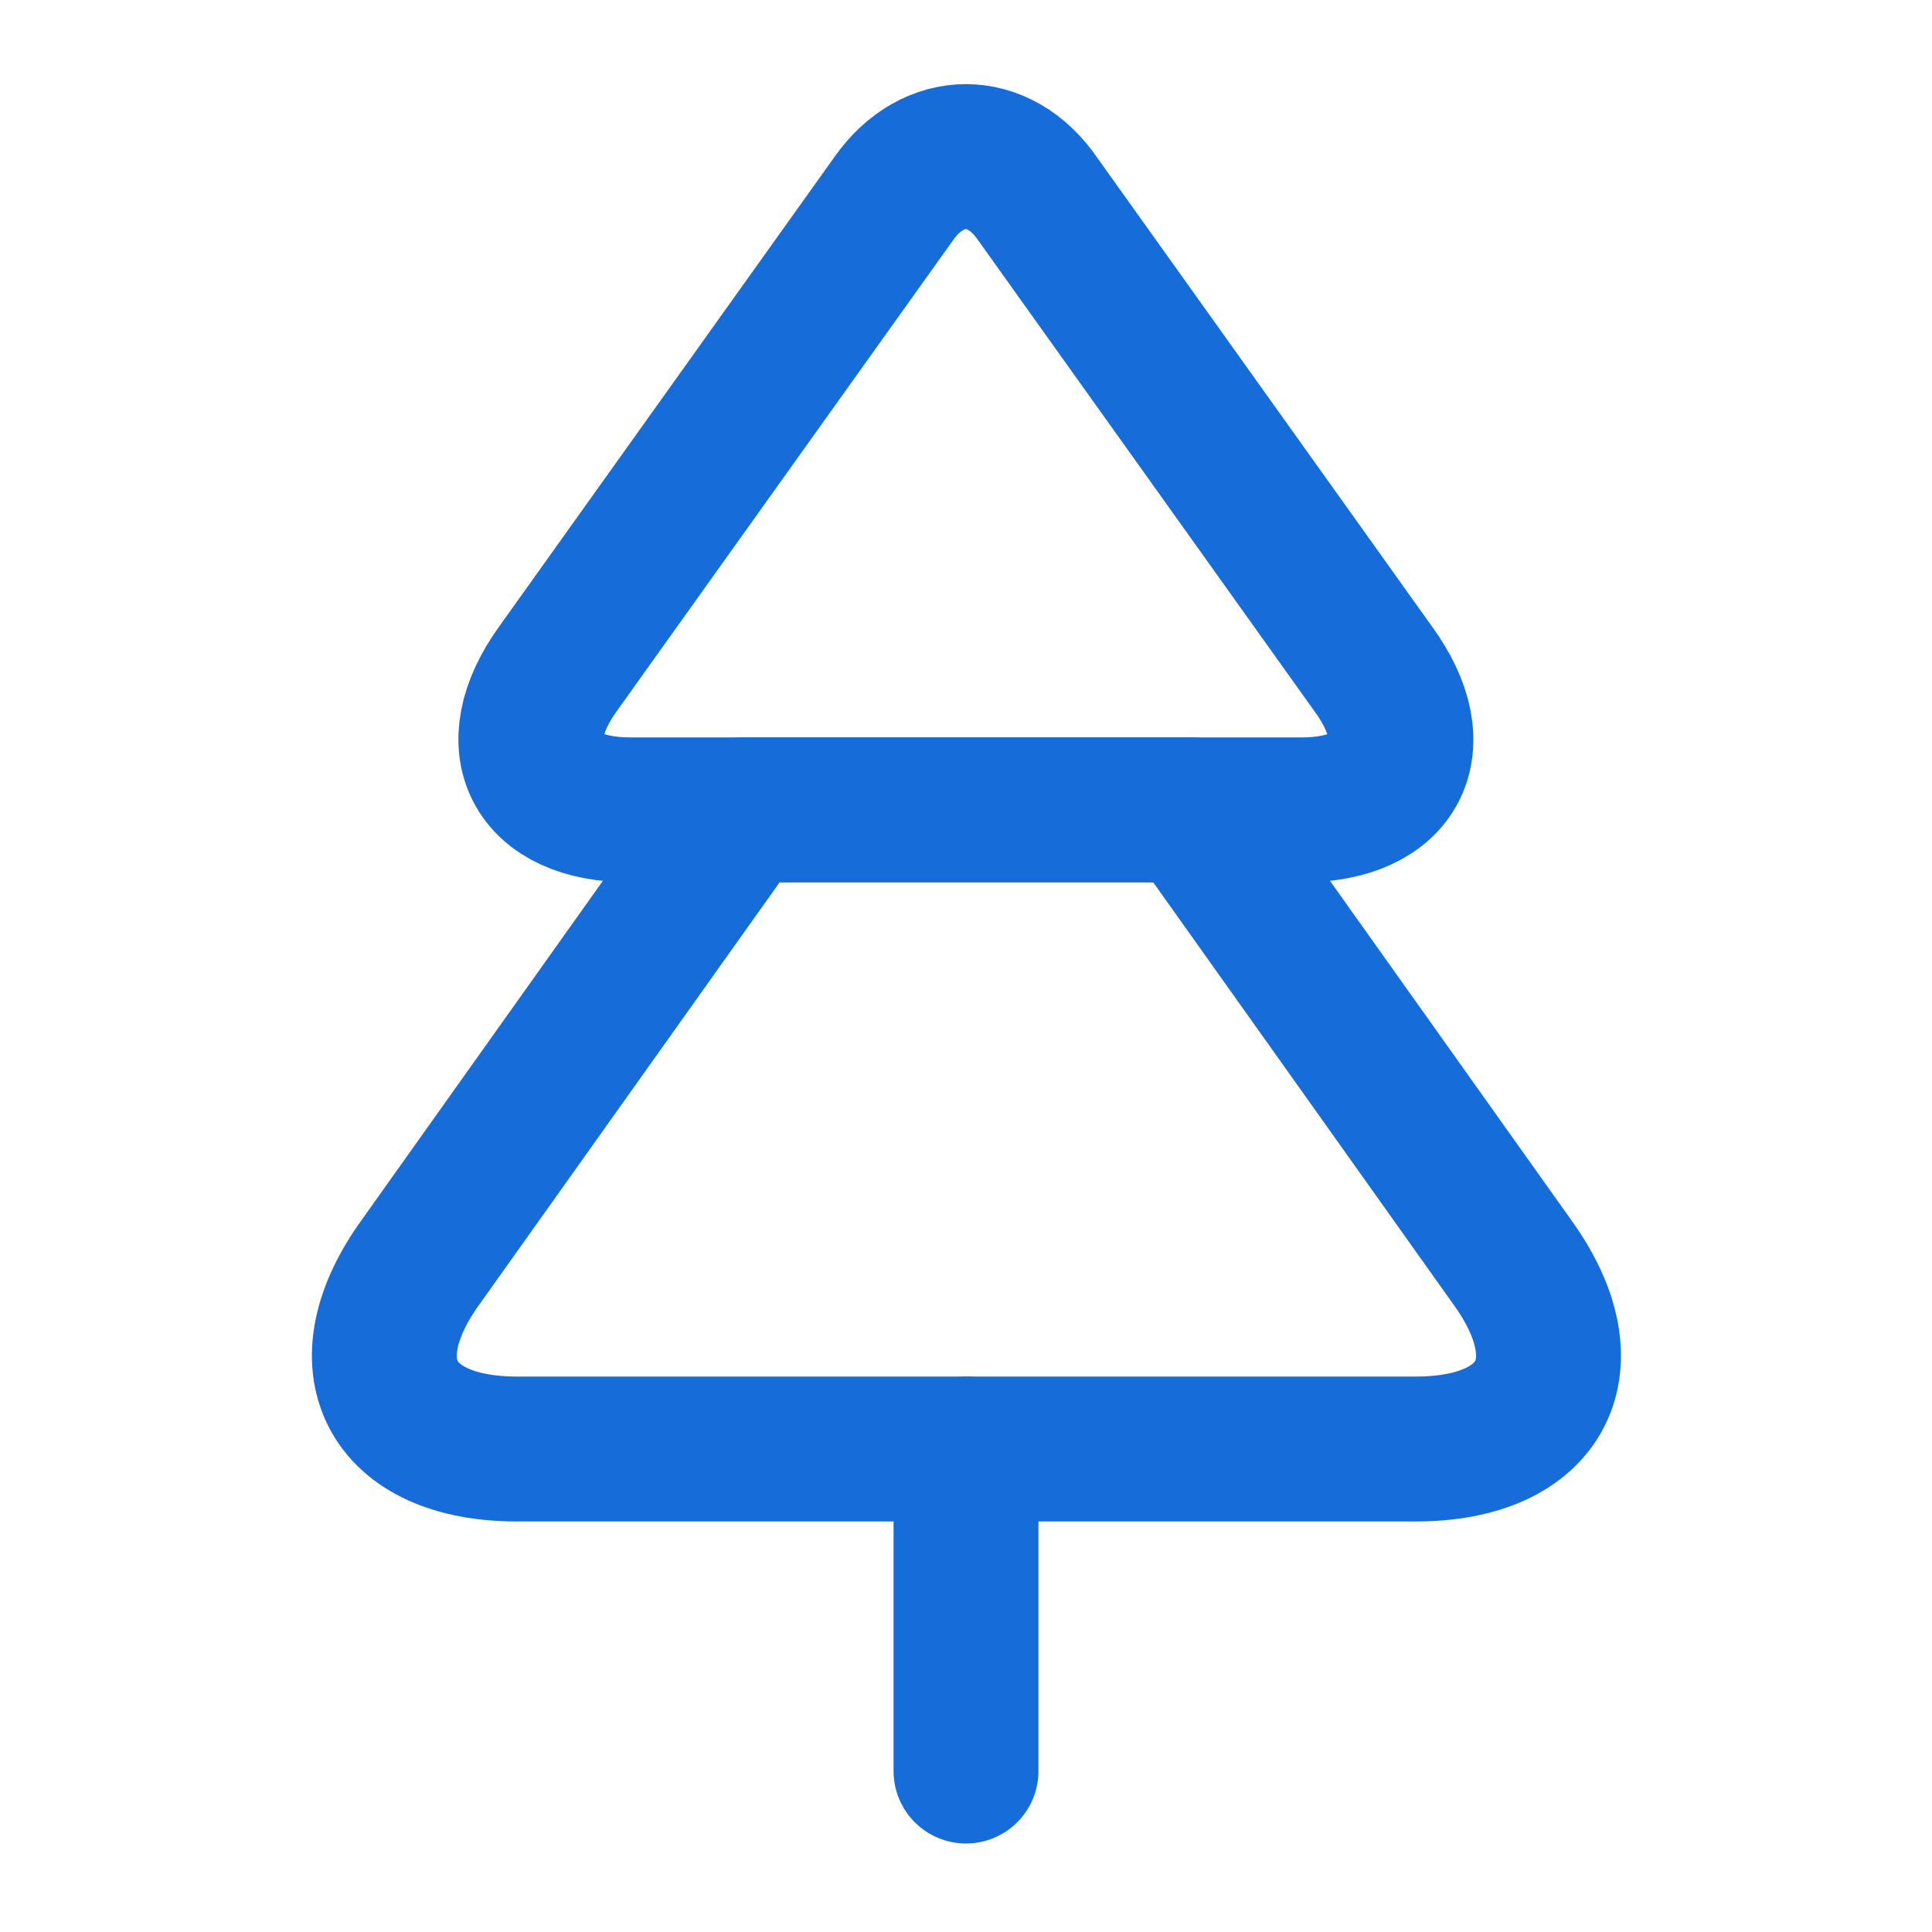
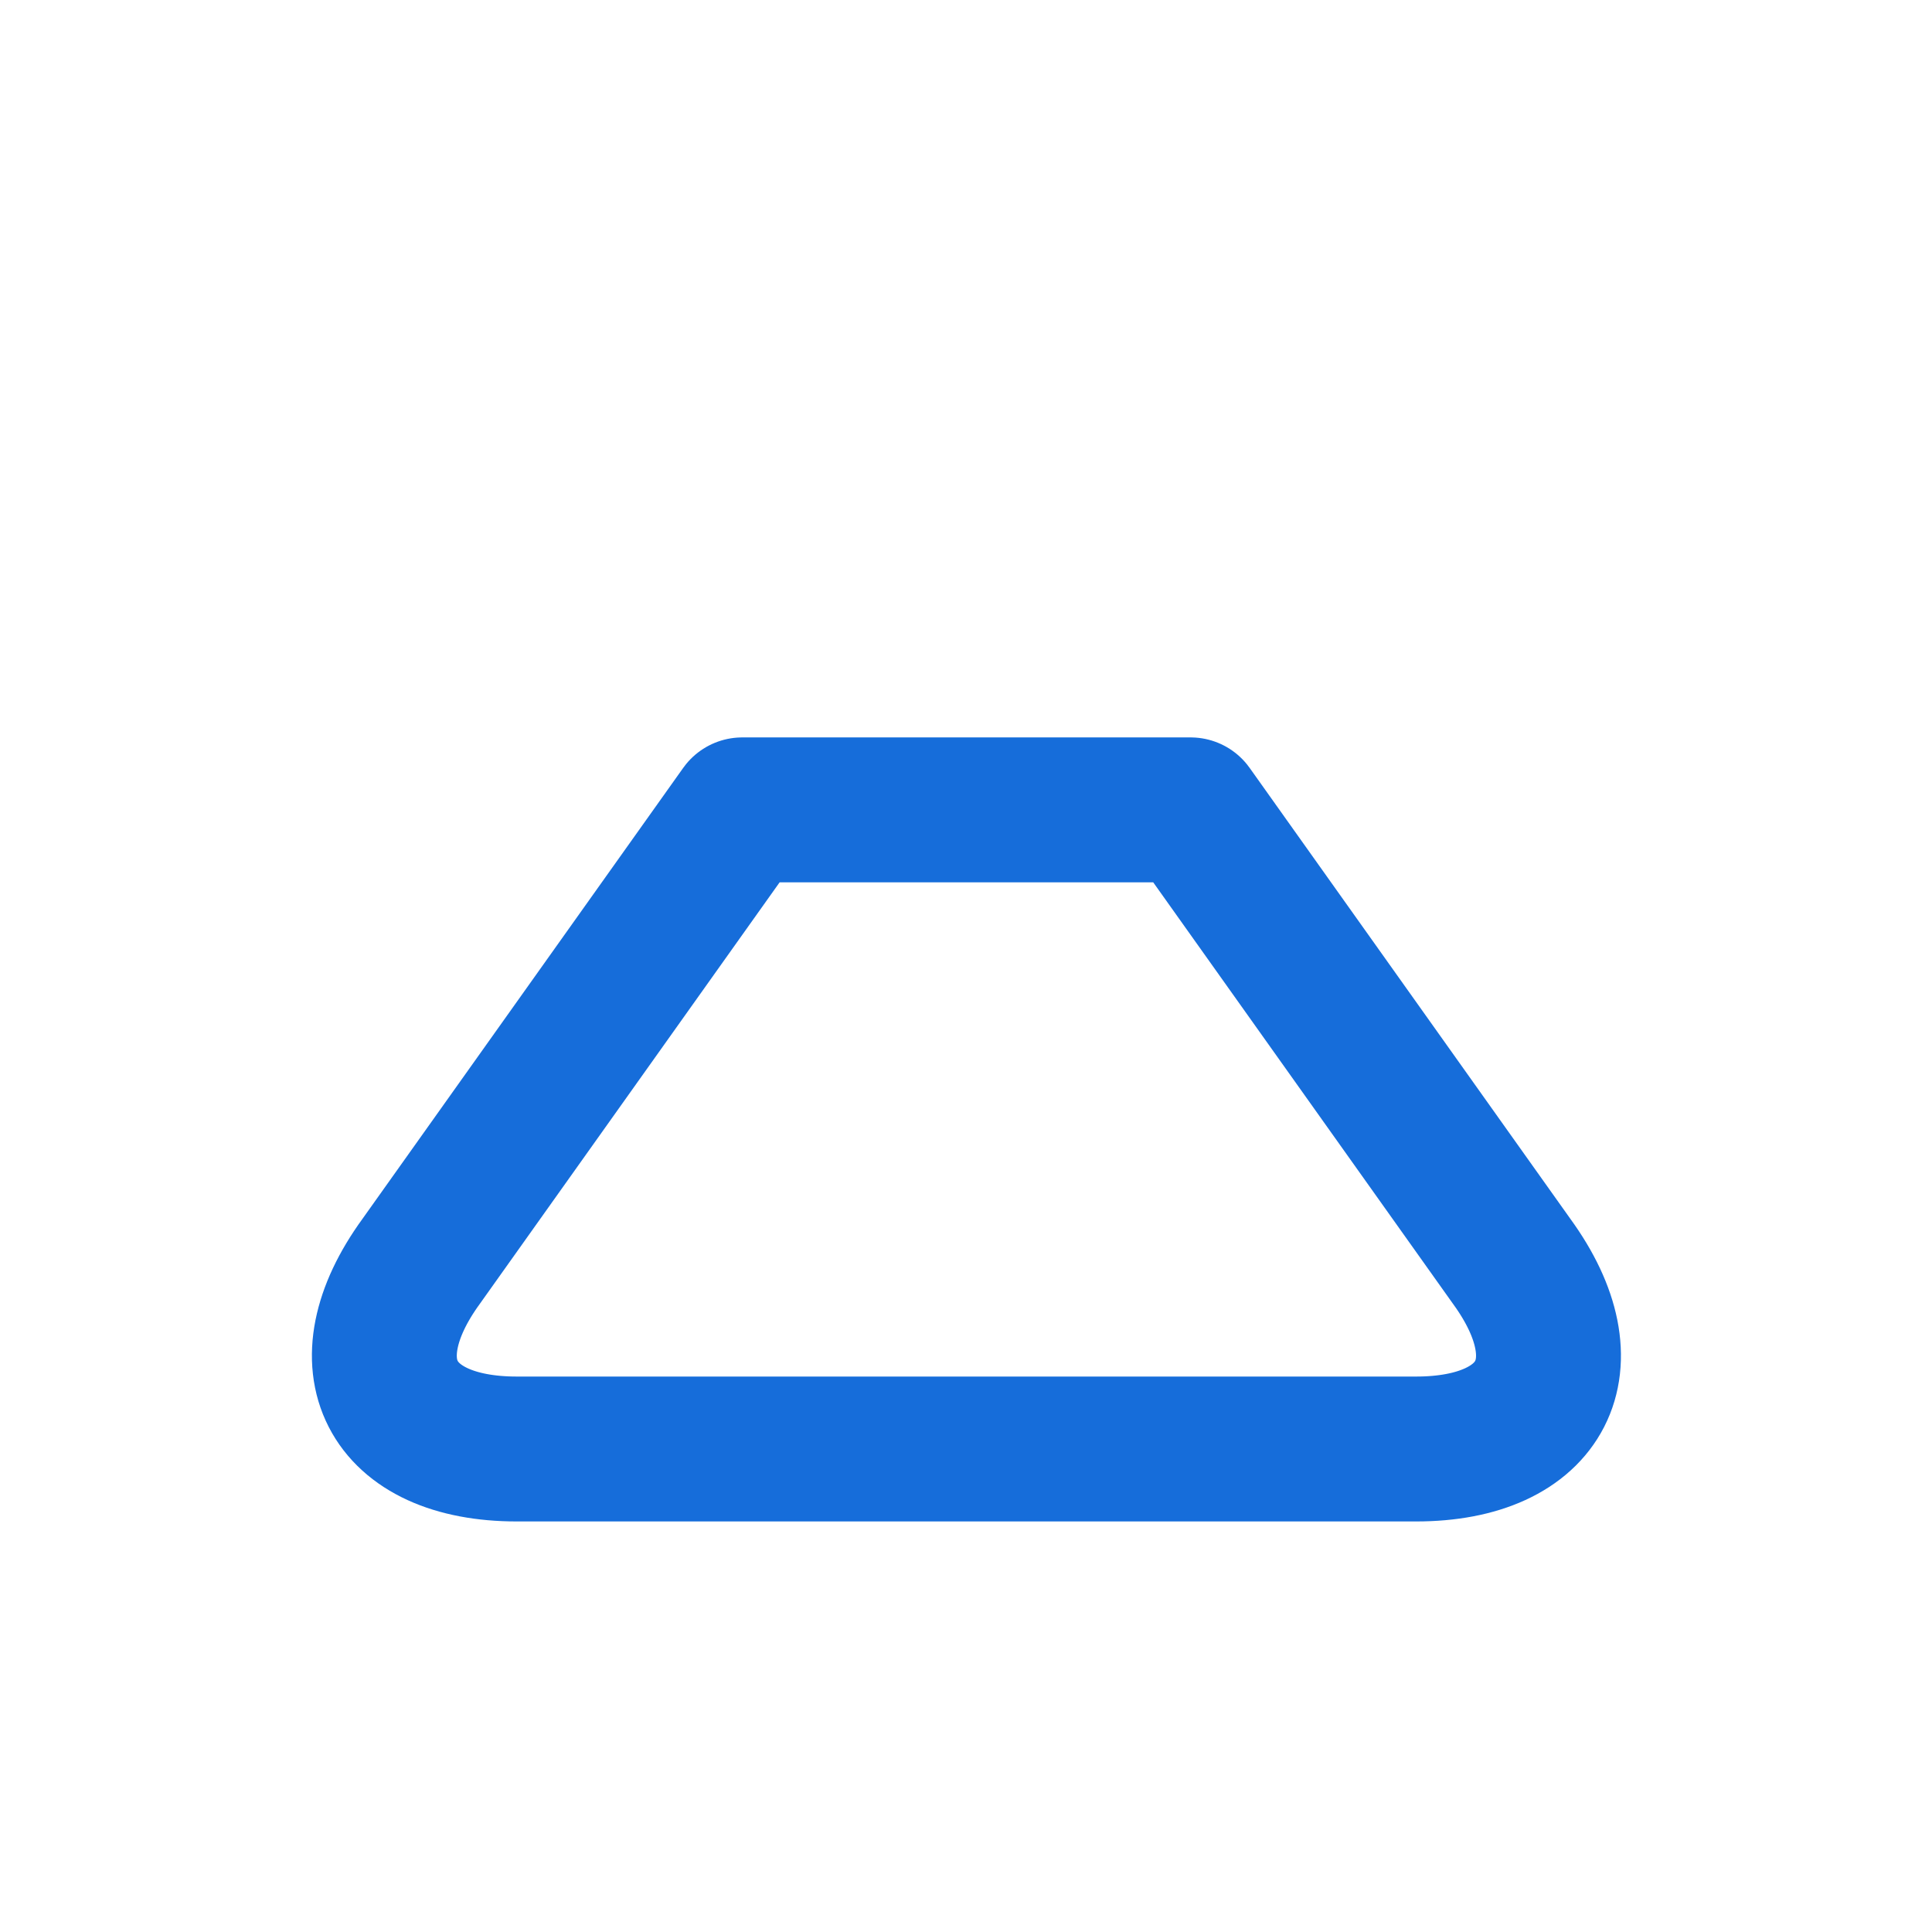
<svg xmlns="http://www.w3.org/2000/svg" width="16" height="16" viewBox="0 0 16 16" fill="none">
-   <path d="M10.78 6.707H5.22C4.433 6.707 4.16 6.18 4.62 5.54L7.4 1.647C7.727 1.18 8.273 1.18 8.593 1.647L11.373 5.54C11.84 6.18 11.567 6.707 10.78 6.707Z" stroke="#166DDA" stroke-width="1.2" stroke-linecap="round" stroke-linejoin="round" />
  <path d="M11.727 12H4.28C3.227 12 2.867 11.3 3.487 10.447L6.147 6.707H9.86L12.52 10.447C13.14 11.3 12.78 12 11.727 12Z" stroke="#166DDA" stroke-width="1.2" stroke-linecap="round" stroke-linejoin="round" />
-   <path d="M8 14.667V12" stroke="#166DDA" stroke-width="1.2" stroke-linecap="round" stroke-linejoin="round" />
</svg>